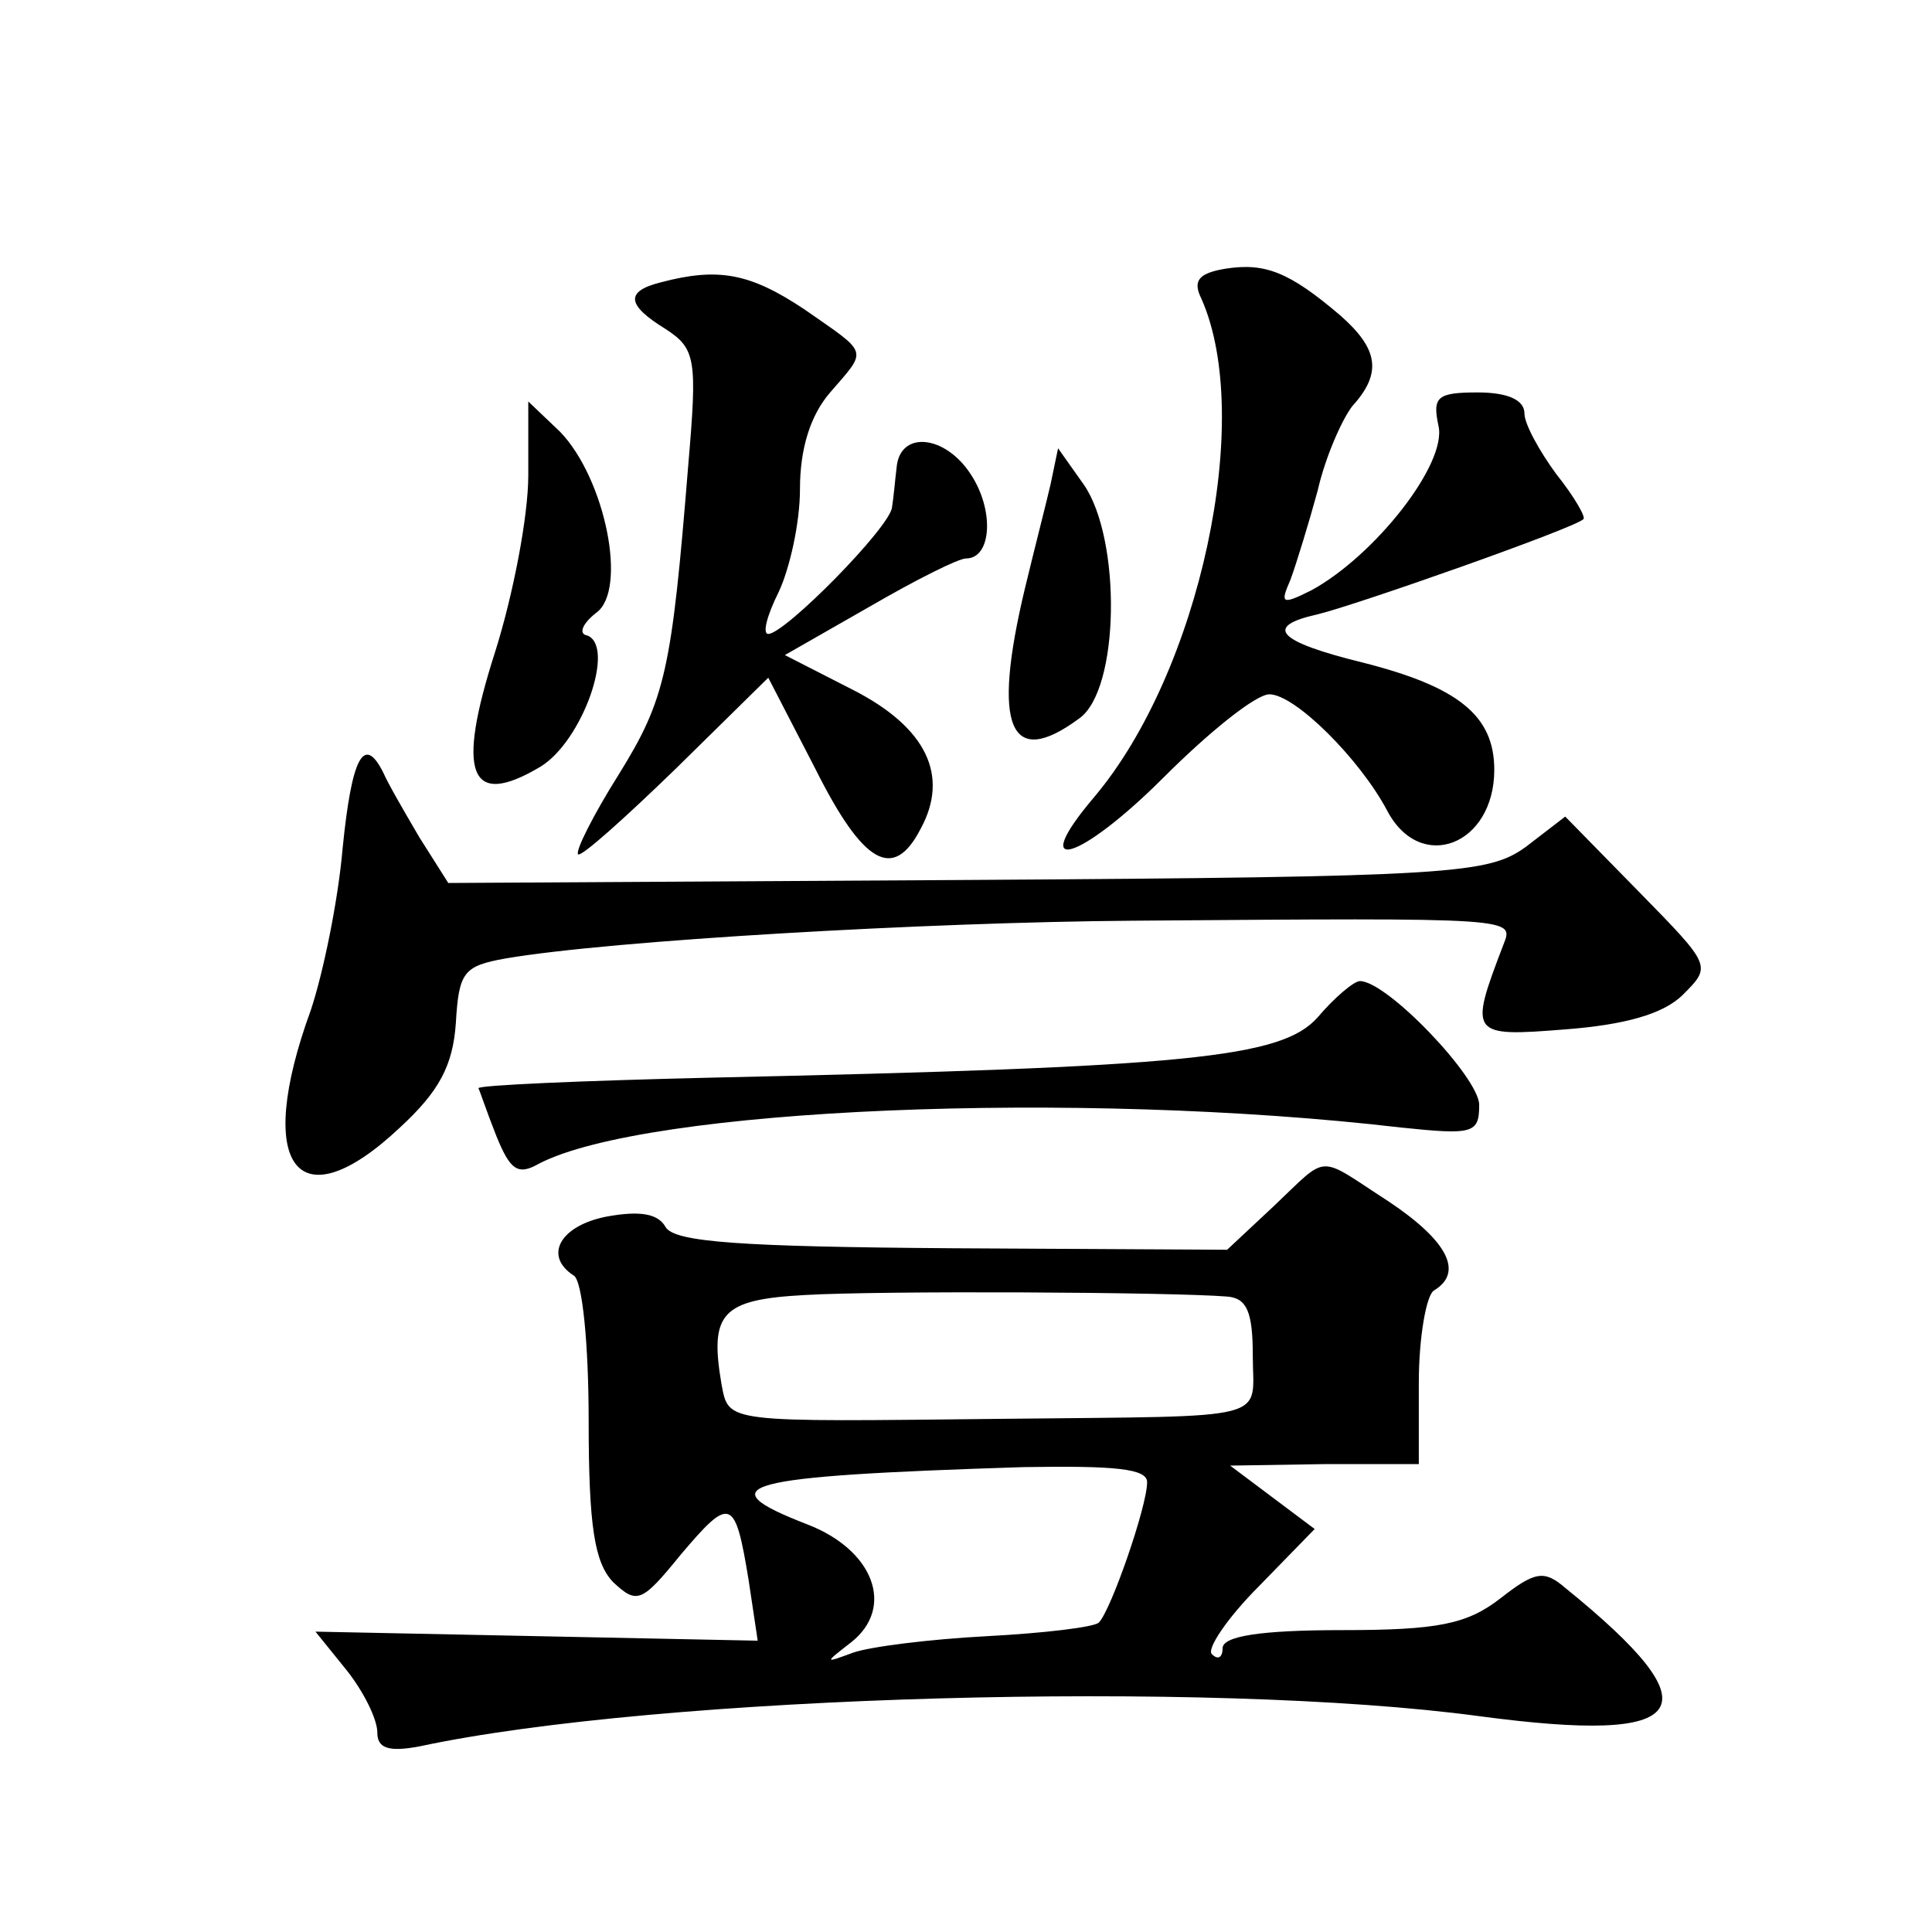
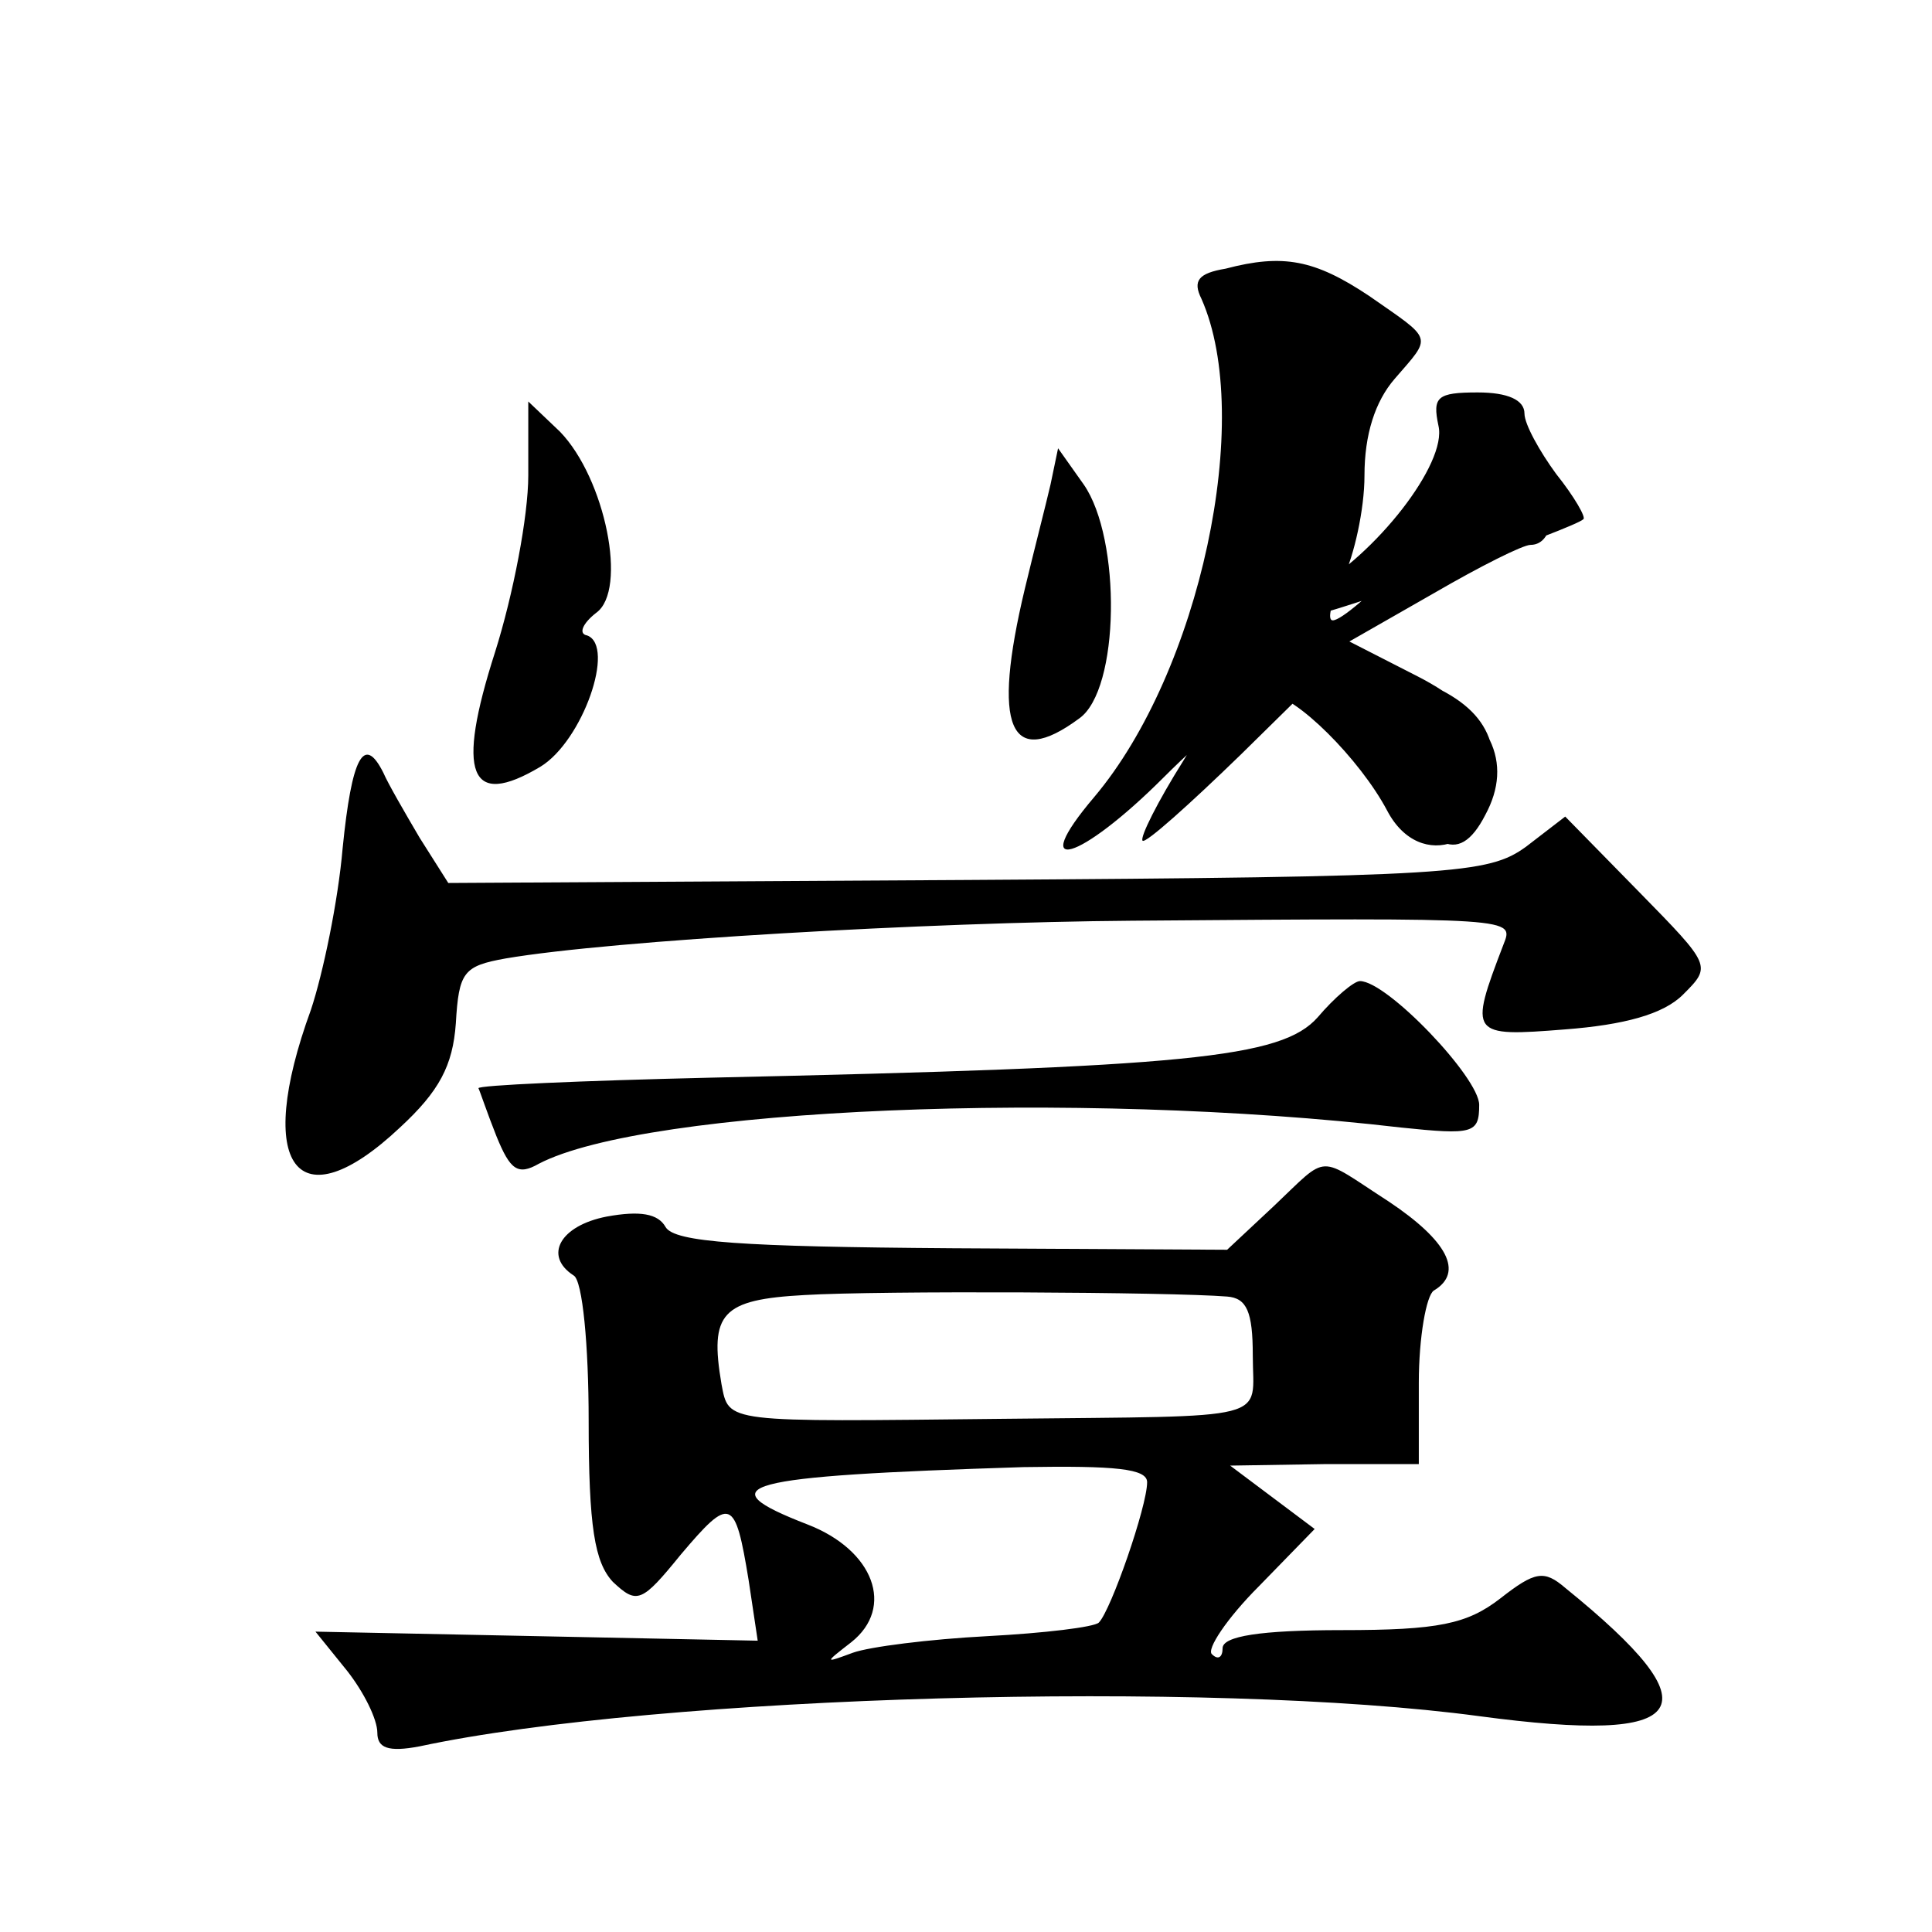
<svg xmlns="http://www.w3.org/2000/svg" version="1.0" width="128pt" height="128pt" viewBox="0 0 128 128" preserveAspectRatio="xMidYMid meet">
  <g transform="translate(0,128) scale(0.1,-0.1)" fill="#0" stroke="none">
-     <path d="M812 1102 c-18 -3 -22 -8 -16 -20 35 -79 -1 -247 -71 -330 -45 -53 -10 -43 46 13 30 30 61 55 70 55 17 0 60 -43 78 -77 22 -42 71 -23 71 27 0 36 -24 55 -87 71 -57 14 -66 24 -30 32 25 6 170 57 176 63 2 1 -6 15 -18 30 -11 15 -21 33 -21 40 0 9 -11 14 -31 14 -27 0 -30 -3 -26 -22 6 -25 -42 -86 -84 -109 -20 -10 -21 -9 -14 7 4 11 12 37 18 59 5 22 16 47 23 56 20 22 17 38 -8 60 -34 29 -50 35 -76 31z M438 1093 c-24 -6 -23 -15 3 -31 20 -13 21 -20 15 -90 -11 -136 -15 -155 -46 -205 -17 -27 -29 -51 -27 -53 2 -2 31 24 65 57 l61 60 31 -60 c32 -64 52 -75 70 -40 19 35 4 67 -45 92 l-45 23 56 32 c31 18 59 32 64 32 17 0 19 32 3 56 -17 26 -47 29 -49 4 -1 -8 -2 -20 -3 -26 -1 -13 -71 -84 -82 -84 -4 0 -1 12 7 28 7 15 14 45 14 68 0 27 7 49 20 64 25 29 26 25 -17 55 -36 24 -57 28 -95 18z M350 965 c0 -27 -10 -79 -22 -117 -26 -81 -17 -104 30 -76 28 17 50 80 31 87 -6 1 -3 8 6 15 21 15 6 89 -24 120 l-21 20 0 -49z M696 959 c-3 -13 -11 -44 -17 -69 -22 -92 -10 -120 36 -86 27 19 28 119 3 155 l-17 24 -5 -24z M227 718 c-3 -35 -13 -83 -21 -107 -38 -104 -9 -142 59 -78 26 24 35 41 37 69 2 34 5 38 33 43 70 12 280 24 415 25 257 2 253 2 246 -16 -23 -60 -22 -61 41 -56 39 3 65 10 78 23 19 19 19 19 -29 68 l-49 50 -26 -20 c-25 -18 -47 -20 -370 -22 l-344 -2 -19 30 c-10 17 -21 36 -24 43 -13 26 -21 10 -27 -50z M873 606 c-24 -27 -86 -33 -403 -40 -85 -2 -154 -5 -153 -7 1 -2 6 -17 12 -32 9 -22 14 -26 28 -18 71 37 357 49 571 24 48 -5 52 -4 52 15 0 18 -61 82 -79 82 -4 0 -17 -11 -28 -24z M844 481 l-31 -29 -182 1 c-140 1 -184 4 -190 14 -5 9 -17 11 -39 7 -31 -6 -42 -26 -22 -39 6 -3 10 -47 10 -96 0 -71 4 -94 16 -107 16 -15 19 -14 45 18 33 39 36 38 45 -17 l6 -40 -146 3 -147 3 21 -26 c11 -14 20 -32 20 -41 0 -10 7 -13 28 -9 159 34 524 44 702 20 142 -19 157 4 57 85 -14 12 -20 11 -43 -7 -22 -17 -41 -21 -105 -21 -54 0 -79 -4 -79 -12 0 -6 -3 -8 -7 -4 -4 3 10 24 31 45 l37 38 -28 21 -28 21 63 1 62 0 0 54 c0 30 5 58 10 61 20 12 9 33 -30 59 -48 31 -39 32 -76 -3z m-31 -60 c13 -1 17 -10 17 -39 0 -44 16 -40 -165 -42 -186 -2 -182 -3 -187 23 -8 47 0 56 55 59 50 3 243 2 280 -1z m-53 -123 c0 -16 -24 -85 -32 -93 -3 -3 -36 -7 -74 -9 -38 -2 -78 -7 -89 -11 -19 -7 -19 -7 -1 7 29 23 15 61 -29 78 -67 26 -46 32 143 38 61 1 82 -1 82 -10z" />
+     <path d="M812 1102 c-18 -3 -22 -8 -16 -20 35 -79 -1 -247 -71 -330 -45 -53 -10 -43 46 13 30 30 61 55 70 55 17 0 60 -43 78 -77 22 -42 71 -23 71 27 0 36 -24 55 -87 71 -57 14 -66 24 -30 32 25 6 170 57 176 63 2 1 -6 15 -18 30 -11 15 -21 33 -21 40 0 9 -11 14 -31 14 -27 0 -30 -3 -26 -22 6 -25 -42 -86 -84 -109 -20 -10 -21 -9 -14 7 4 11 12 37 18 59 5 22 16 47 23 56 20 22 17 38 -8 60 -34 29 -50 35 -76 31z c-24 -6 -23 -15 3 -31 20 -13 21 -20 15 -90 -11 -136 -15 -155 -46 -205 -17 -27 -29 -51 -27 -53 2 -2 31 24 65 57 l61 60 31 -60 c32 -64 52 -75 70 -40 19 35 4 67 -45 92 l-45 23 56 32 c31 18 59 32 64 32 17 0 19 32 3 56 -17 26 -47 29 -49 4 -1 -8 -2 -20 -3 -26 -1 -13 -71 -84 -82 -84 -4 0 -1 12 7 28 7 15 14 45 14 68 0 27 7 49 20 64 25 29 26 25 -17 55 -36 24 -57 28 -95 18z M350 965 c0 -27 -10 -79 -22 -117 -26 -81 -17 -104 30 -76 28 17 50 80 31 87 -6 1 -3 8 6 15 21 15 6 89 -24 120 l-21 20 0 -49z M696 959 c-3 -13 -11 -44 -17 -69 -22 -92 -10 -120 36 -86 27 19 28 119 3 155 l-17 24 -5 -24z M227 718 c-3 -35 -13 -83 -21 -107 -38 -104 -9 -142 59 -78 26 24 35 41 37 69 2 34 5 38 33 43 70 12 280 24 415 25 257 2 253 2 246 -16 -23 -60 -22 -61 41 -56 39 3 65 10 78 23 19 19 19 19 -29 68 l-49 50 -26 -20 c-25 -18 -47 -20 -370 -22 l-344 -2 -19 30 c-10 17 -21 36 -24 43 -13 26 -21 10 -27 -50z M873 606 c-24 -27 -86 -33 -403 -40 -85 -2 -154 -5 -153 -7 1 -2 6 -17 12 -32 9 -22 14 -26 28 -18 71 37 357 49 571 24 48 -5 52 -4 52 15 0 18 -61 82 -79 82 -4 0 -17 -11 -28 -24z M844 481 l-31 -29 -182 1 c-140 1 -184 4 -190 14 -5 9 -17 11 -39 7 -31 -6 -42 -26 -22 -39 6 -3 10 -47 10 -96 0 -71 4 -94 16 -107 16 -15 19 -14 45 18 33 39 36 38 45 -17 l6 -40 -146 3 -147 3 21 -26 c11 -14 20 -32 20 -41 0 -10 7 -13 28 -9 159 34 524 44 702 20 142 -19 157 4 57 85 -14 12 -20 11 -43 -7 -22 -17 -41 -21 -105 -21 -54 0 -79 -4 -79 -12 0 -6 -3 -8 -7 -4 -4 3 10 24 31 45 l37 38 -28 21 -28 21 63 1 62 0 0 54 c0 30 5 58 10 61 20 12 9 33 -30 59 -48 31 -39 32 -76 -3z m-31 -60 c13 -1 17 -10 17 -39 0 -44 16 -40 -165 -42 -186 -2 -182 -3 -187 23 -8 47 0 56 55 59 50 3 243 2 280 -1z m-53 -123 c0 -16 -24 -85 -32 -93 -3 -3 -36 -7 -74 -9 -38 -2 -78 -7 -89 -11 -19 -7 -19 -7 -1 7 29 23 15 61 -29 78 -67 26 -46 32 143 38 61 1 82 -1 82 -10z" />
  </g>
</svg>